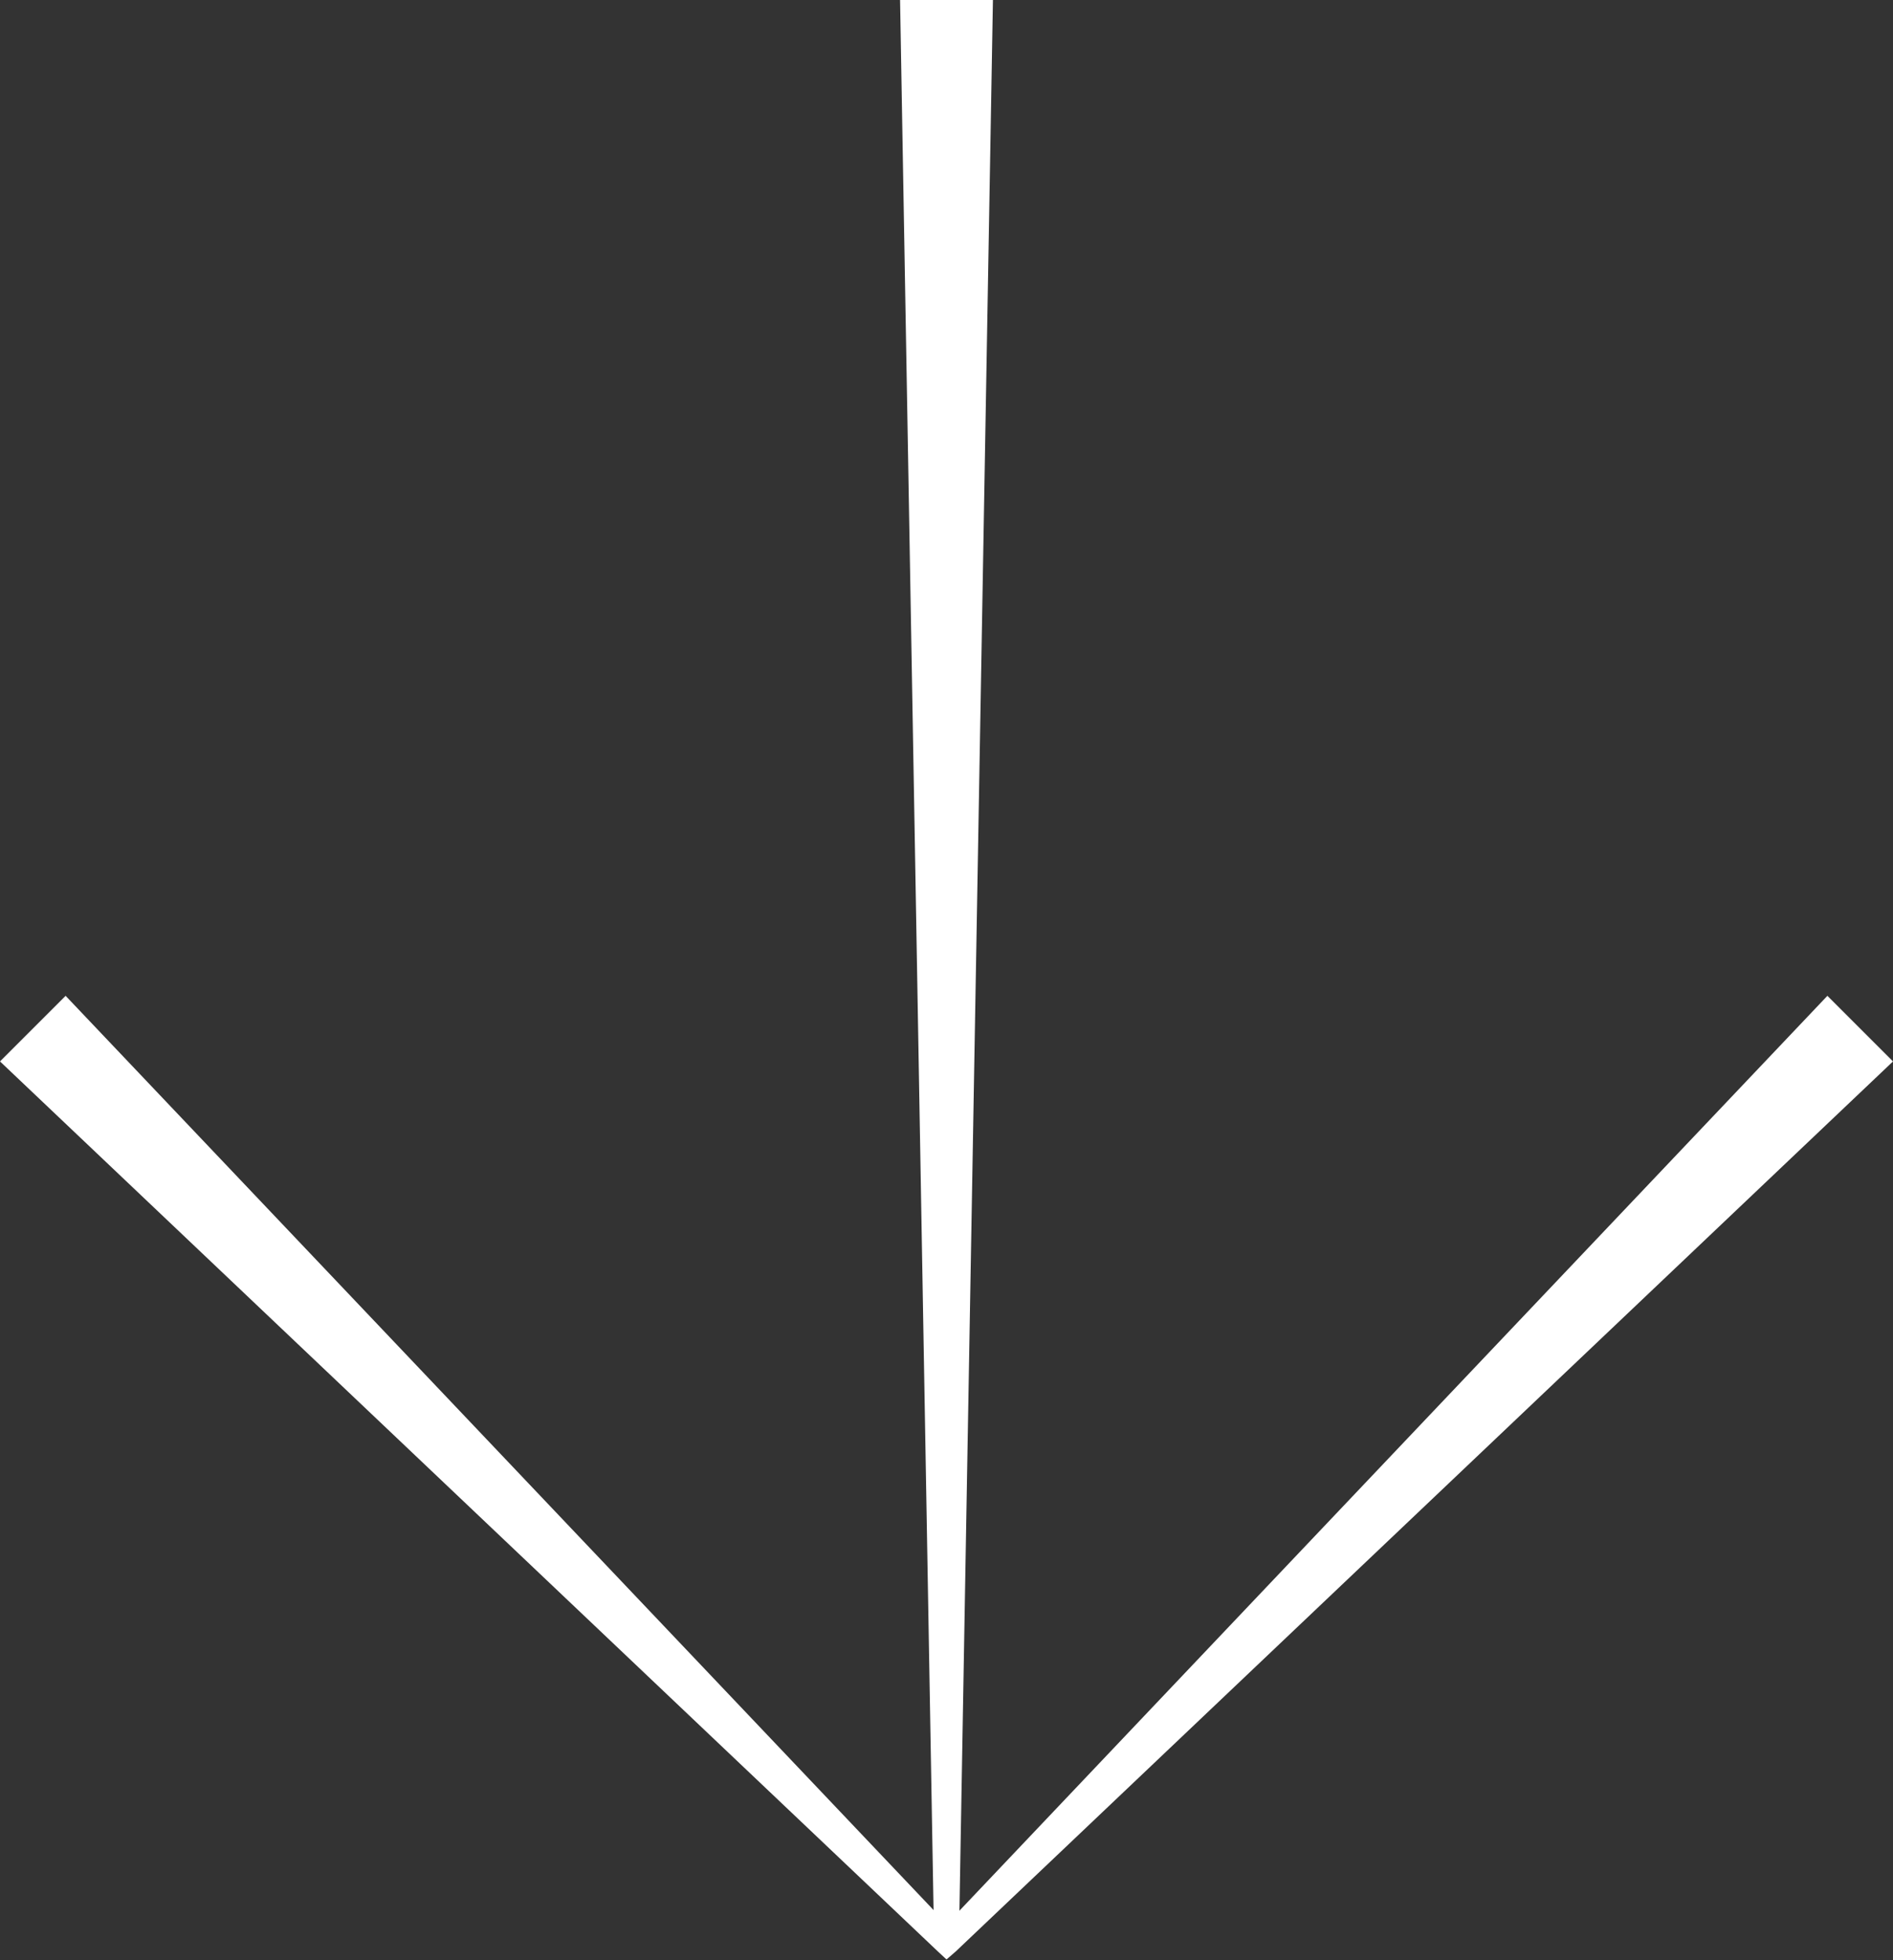
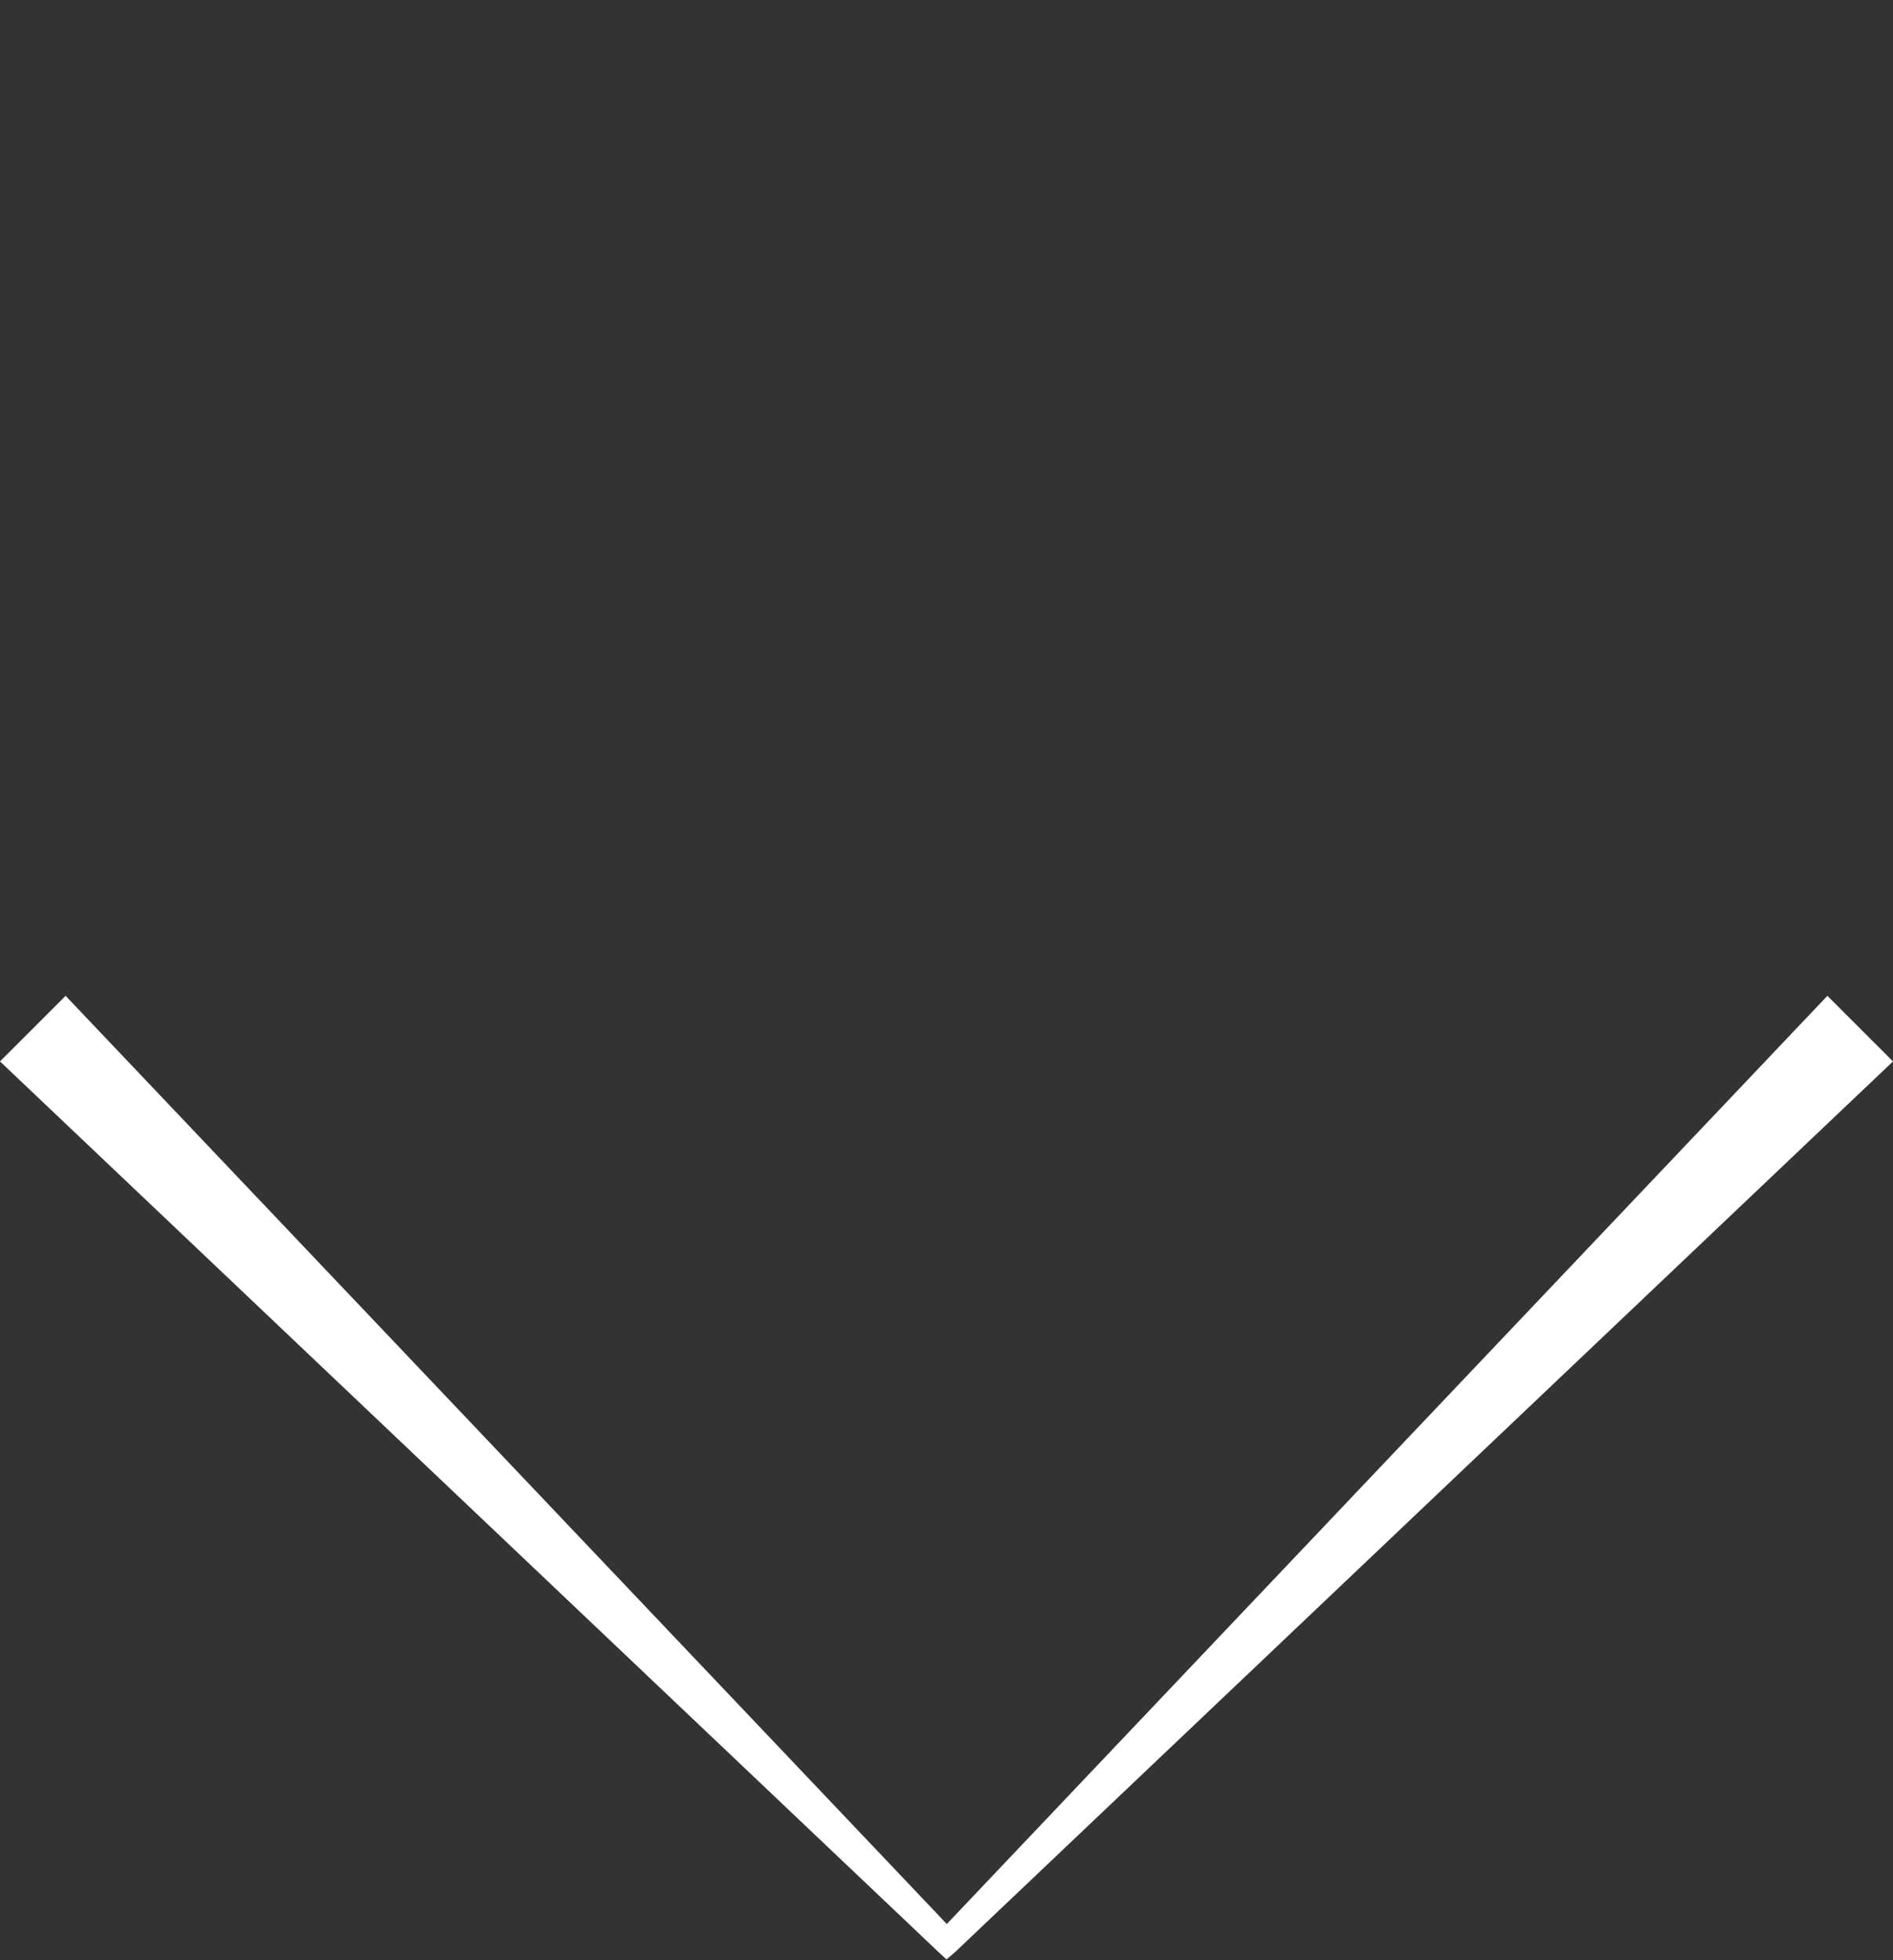
<svg xmlns="http://www.w3.org/2000/svg" viewBox="0 0 30.58 31.67">
  <rect x="0" y="0" width="30.58" height="31.67" fill="#333333" stroke="none" />
  <defs>
    <style>.cls-1{fill:#fff;}</style>
  </defs>
  <g id="Layer_2" data-name="Layer 2">
    <g id="ΦΙΛΤΡΑ">
      <polygon class="cls-1" points="30.58 17.15 15.44 31.53 15.29 31.66 15.15 31.53 0 17.15 1.06 16.09 15.44 31.24 15.15 31.24 29.52 16.09 30.58 17.15" />
-       <polygon class="cls-1" points="15.09 31.38 14.54 0 16.04 0 15.49 31.38 15.09 31.38" />
    </g>
  </g>
</svg>